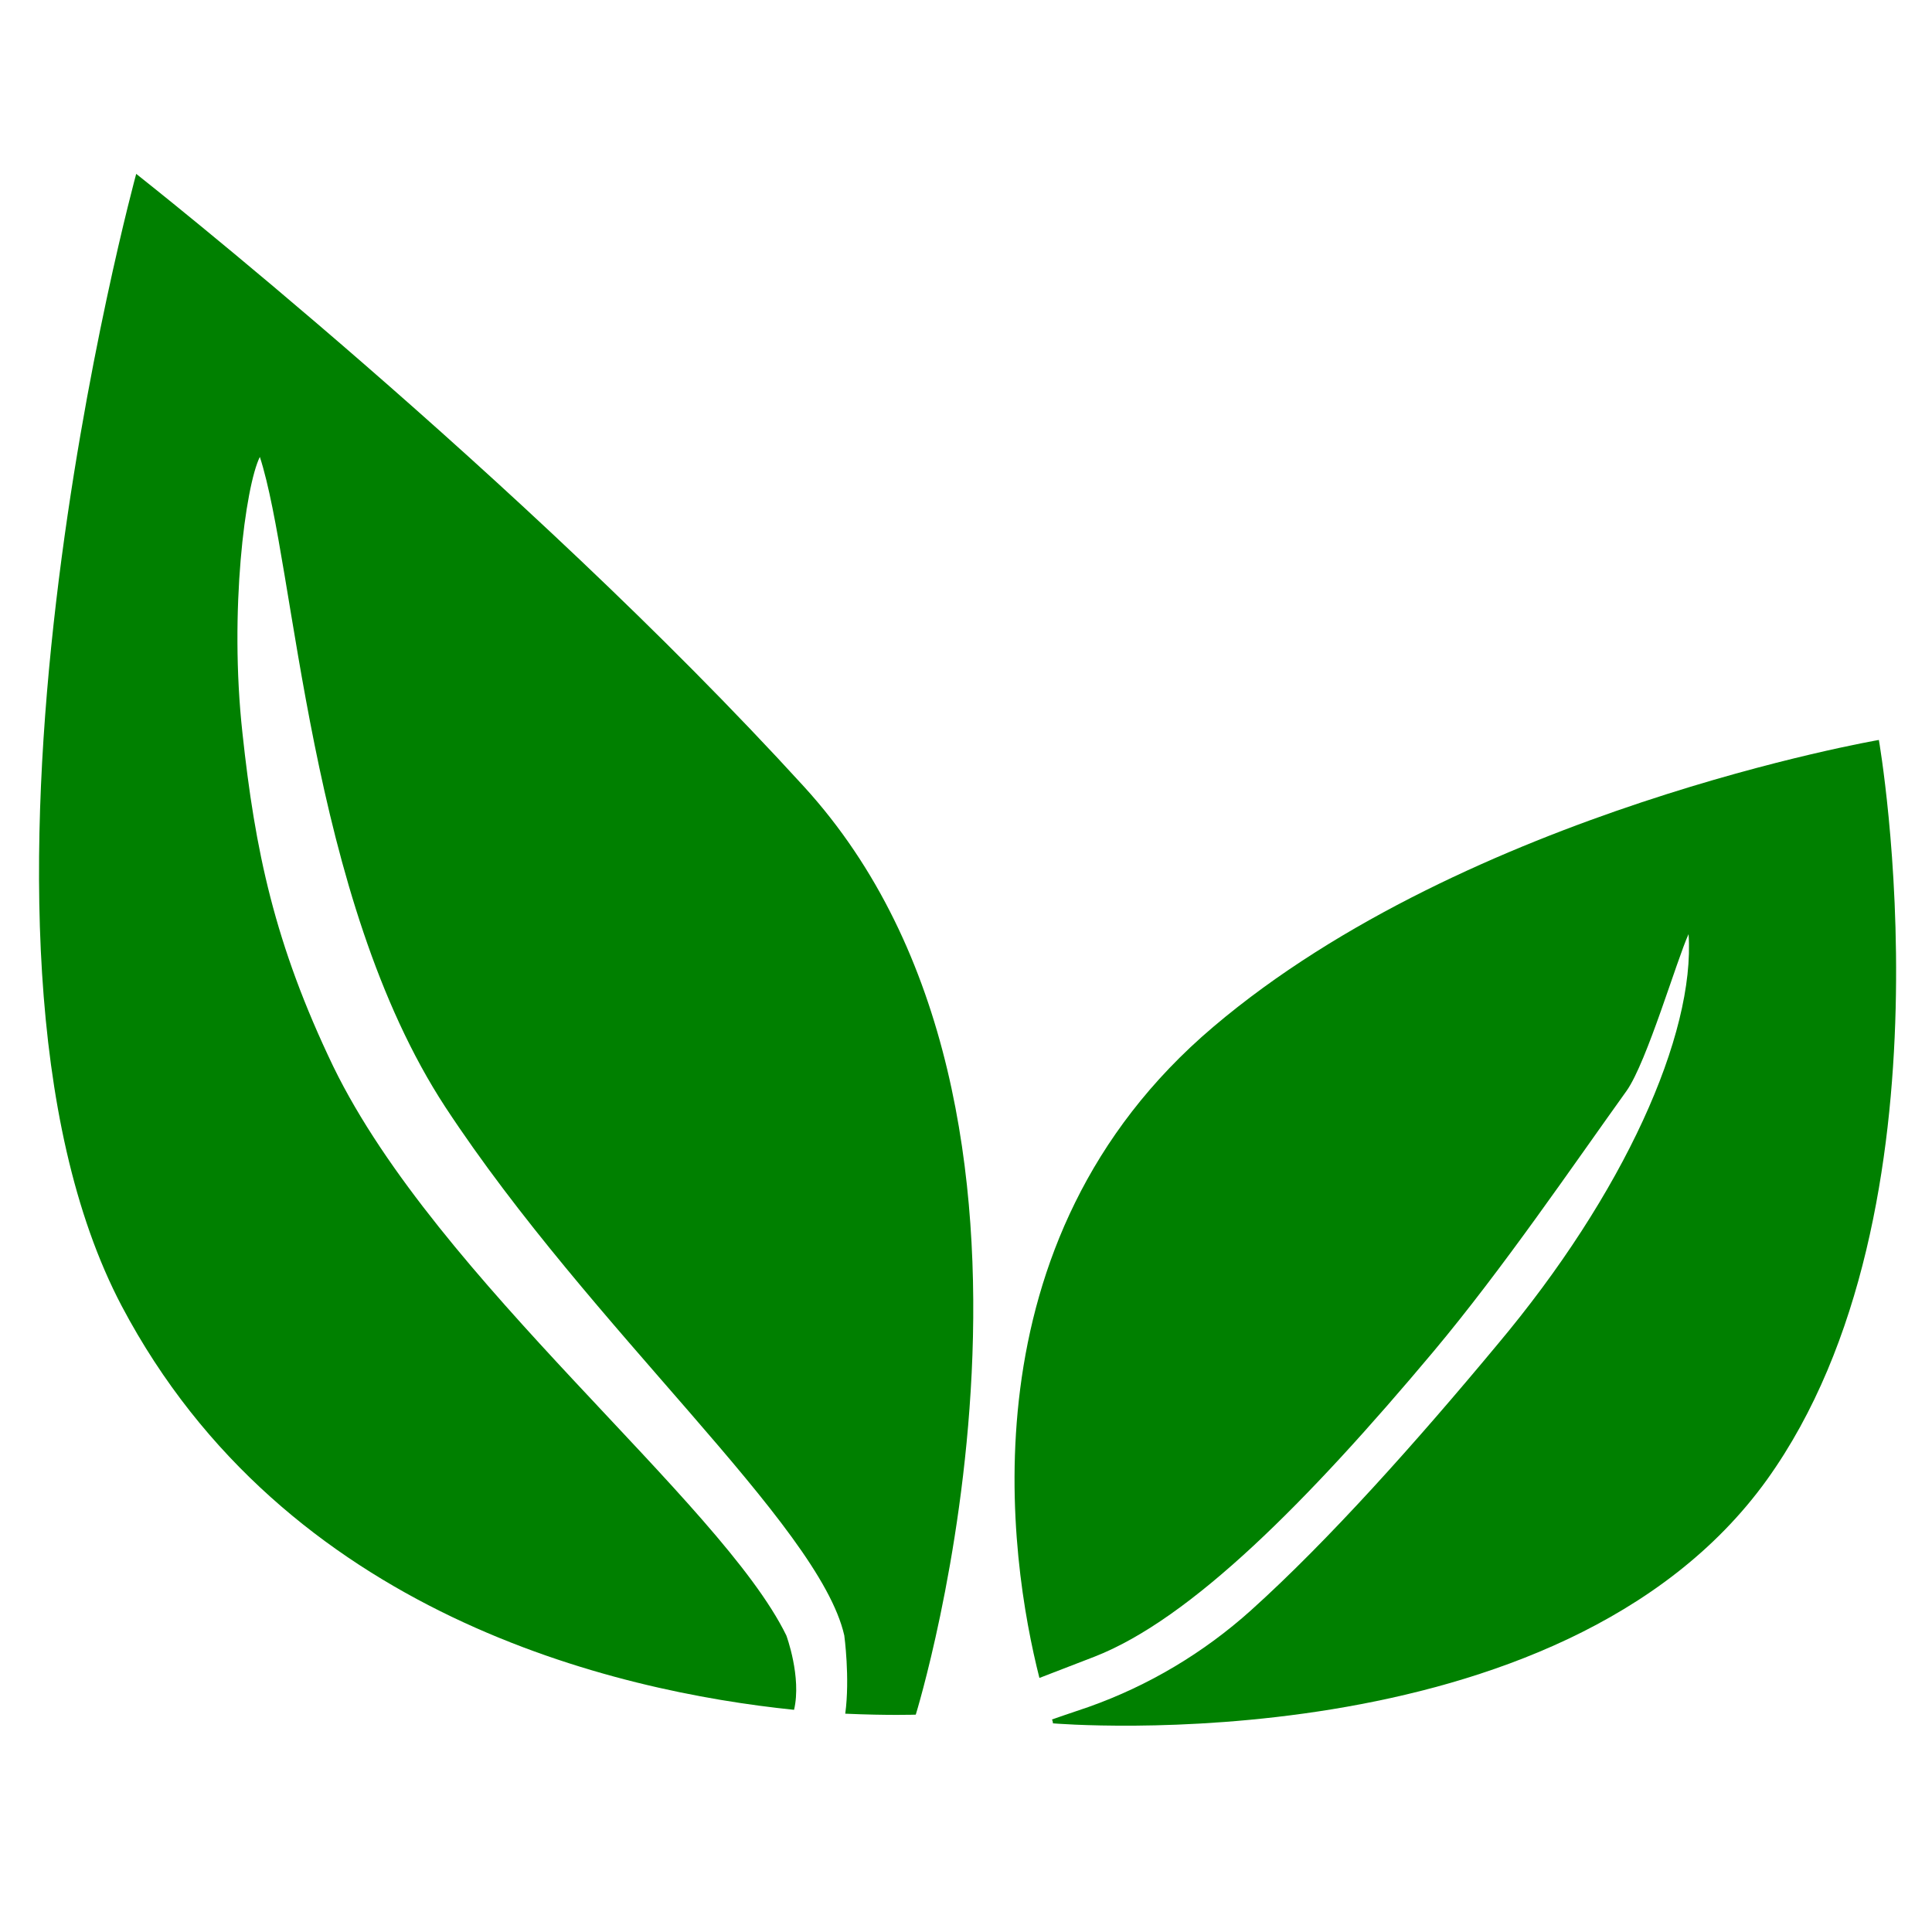
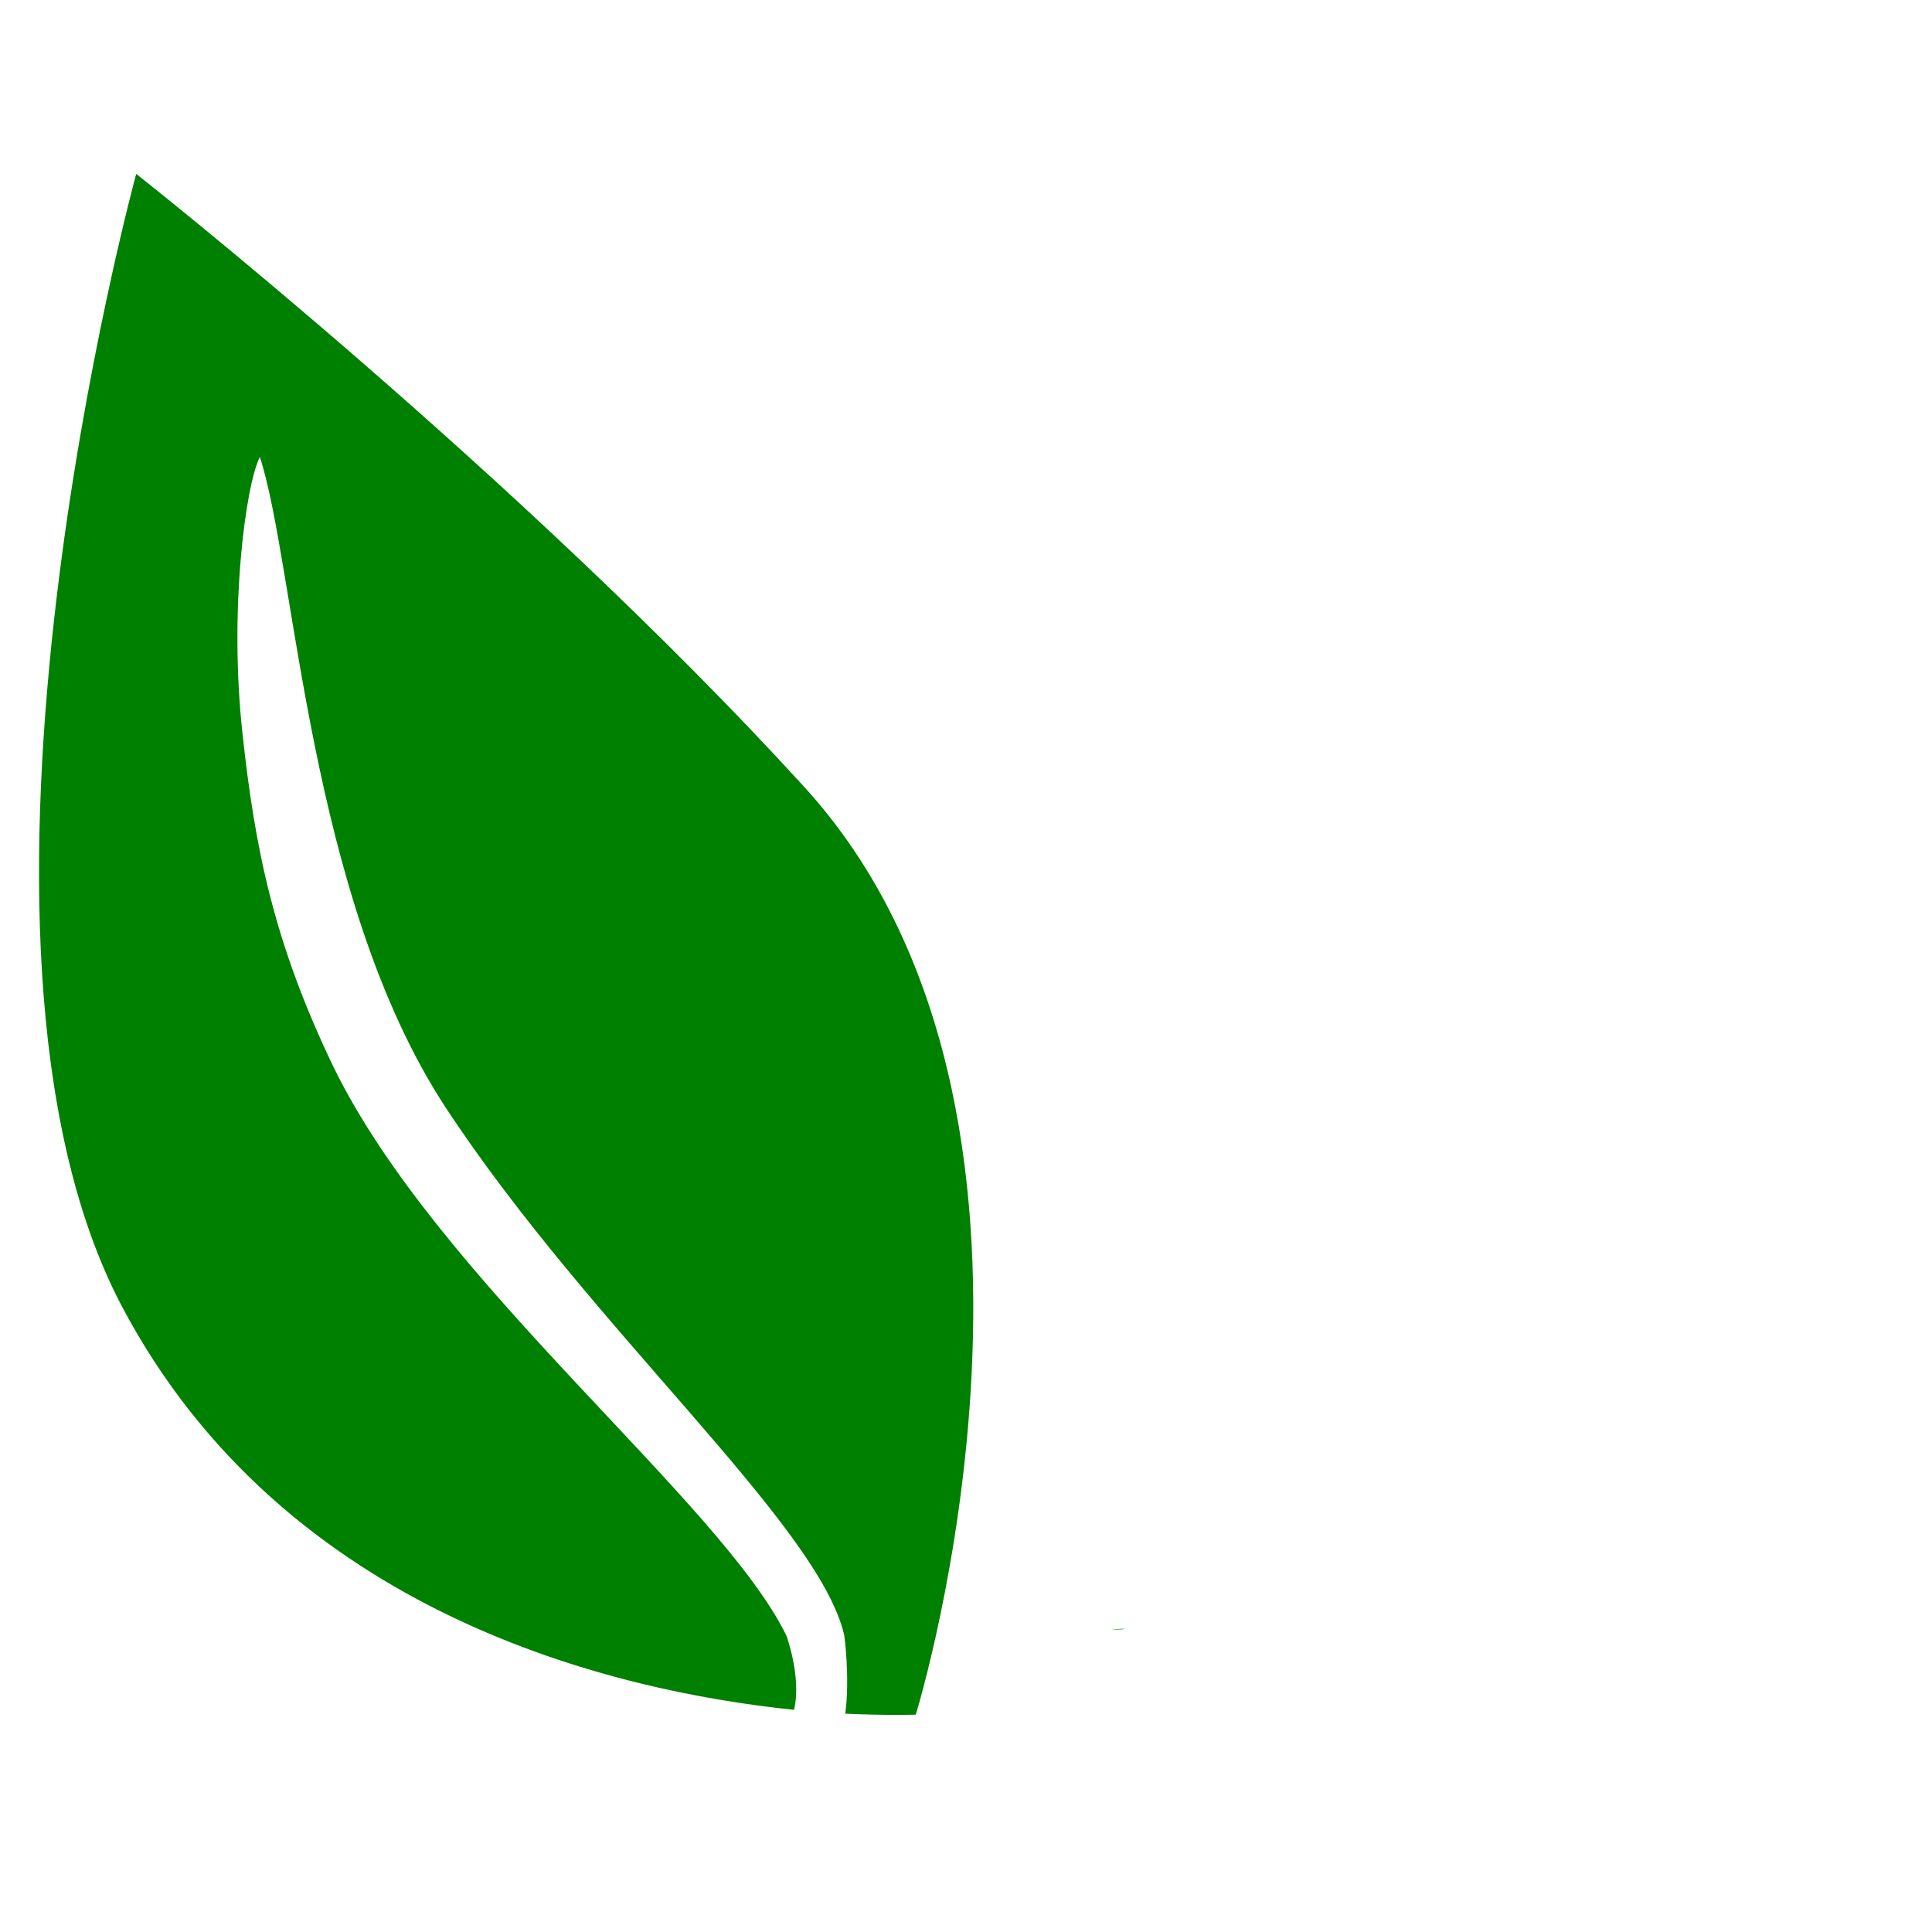
<svg xmlns="http://www.w3.org/2000/svg" t="1716777362911" class="icon" viewBox="0 0 1024 1024" version="1.1" p-id="69331" width="40" height="40">
  <path d="M588.8 863.744s-0.512 0 0 0c10.24-1.024 9.216 0 0 0zM425.984 416.768C276.48 252.928 72.192 92.16 72.192 92.16s-110.592 404.48-7.68 600.064c86.528 163.84 261.632 204.288 356.352 214.016 4.096-17.408-4.096-39.424-4.096-39.424-34.816-71.168-184.832-187.904-240.128-301.568-31.232-65.024-41.472-114.688-48.128-176.64-7.168-65.024 1.536-131.072 9.216-146.432 18.944 58.368 25.6 233.472 98.304 344.576 77.312 117.76 198.144 221.184 211.456 280.064 0 0 3.072 22.528 0.512 41.472 23.04 1.024 37.376 0.512 37.376 0.512s98.816-318.976-59.392-492.032z" p-id="69332" fill="#008000" />
-   <path d="M995.84 392.192s-217.6 37.376-352.768 152.064c-134.144 113.664-108.032 282.624-92.16 345.088l29.184-11.264c51.2-19.968 113.152-82.432 179.712-161.792 36.864-44.032 73.728-98.304 102.4-138.24 10.752-15.36 26.624-69.632 32.768-82.944 3.584 53.248-34.304 137.728-101.376 217.6-43.008 51.712-89.6 103.936-130.56 140.8-25.088 22.528-54.272 39.936-86.016 51.2-10.752 3.584-17.92 6.144-19.456 6.656 0.512 1.024 0.512 2.048 0.512 2.048s268.8 23.04 378.368-129.024c102.912-143.36 59.392-392.192 59.392-392.192z" p-id="69333" fill="#008000" />
</svg>